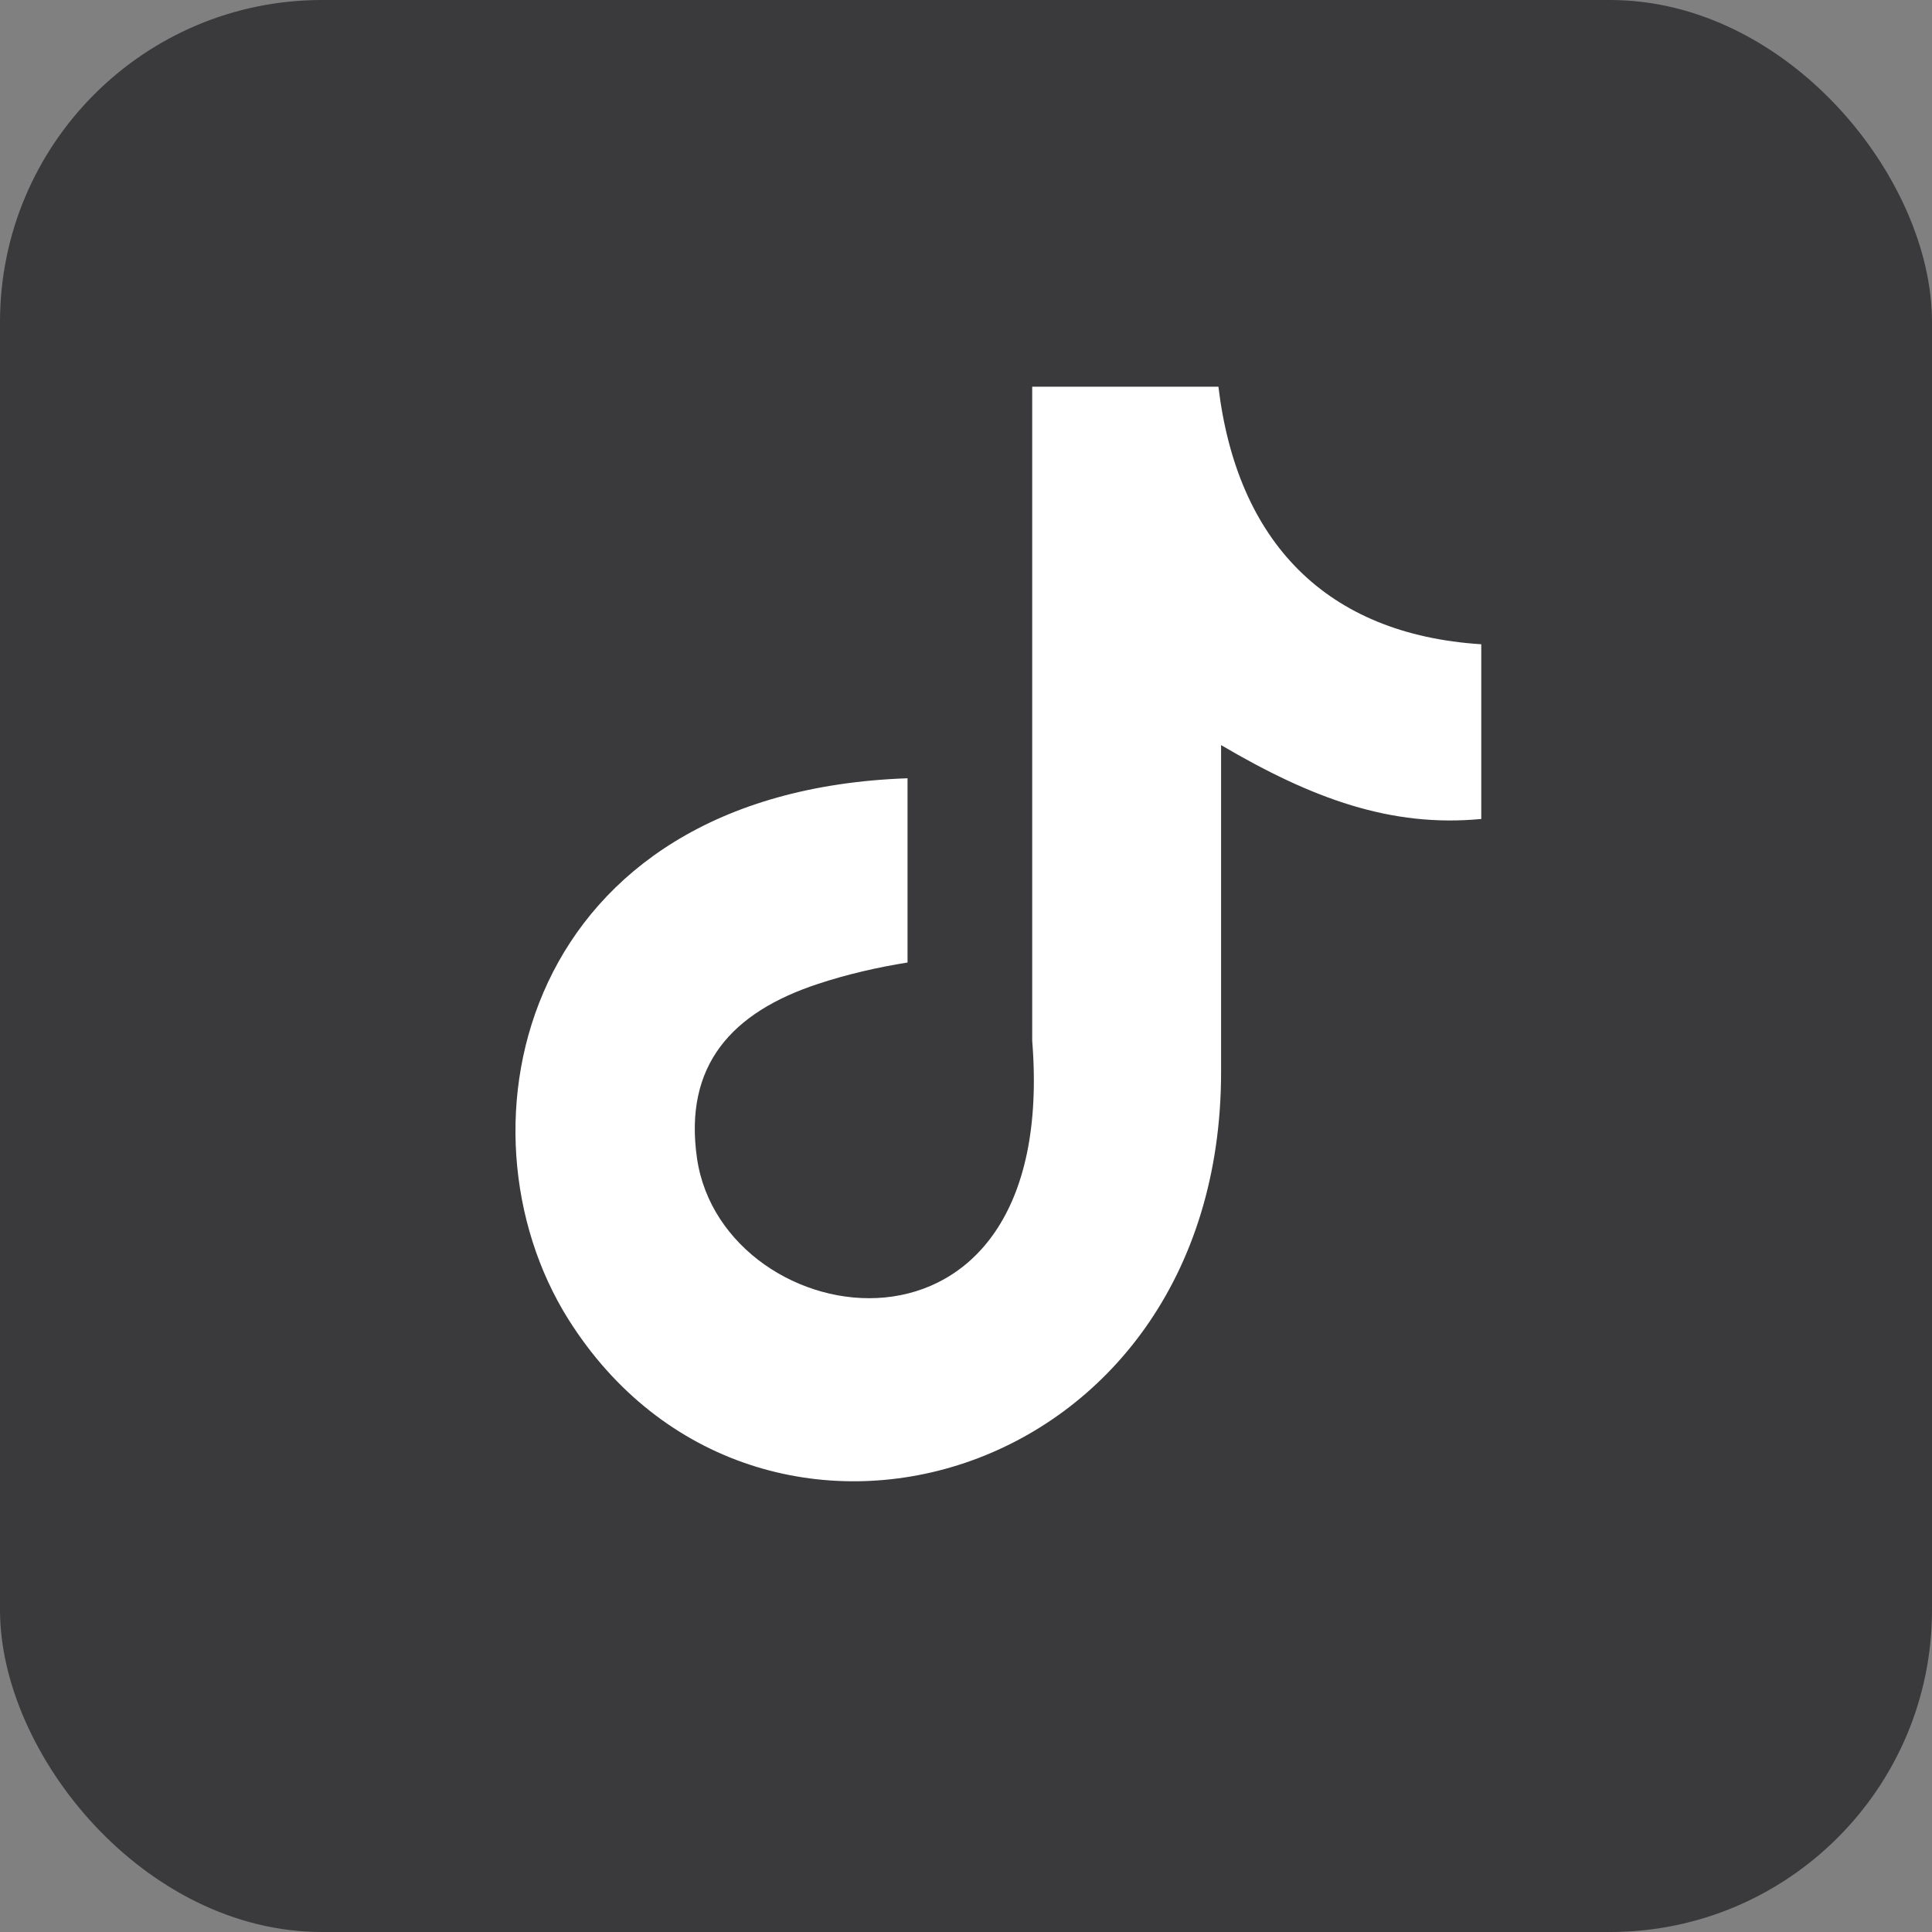
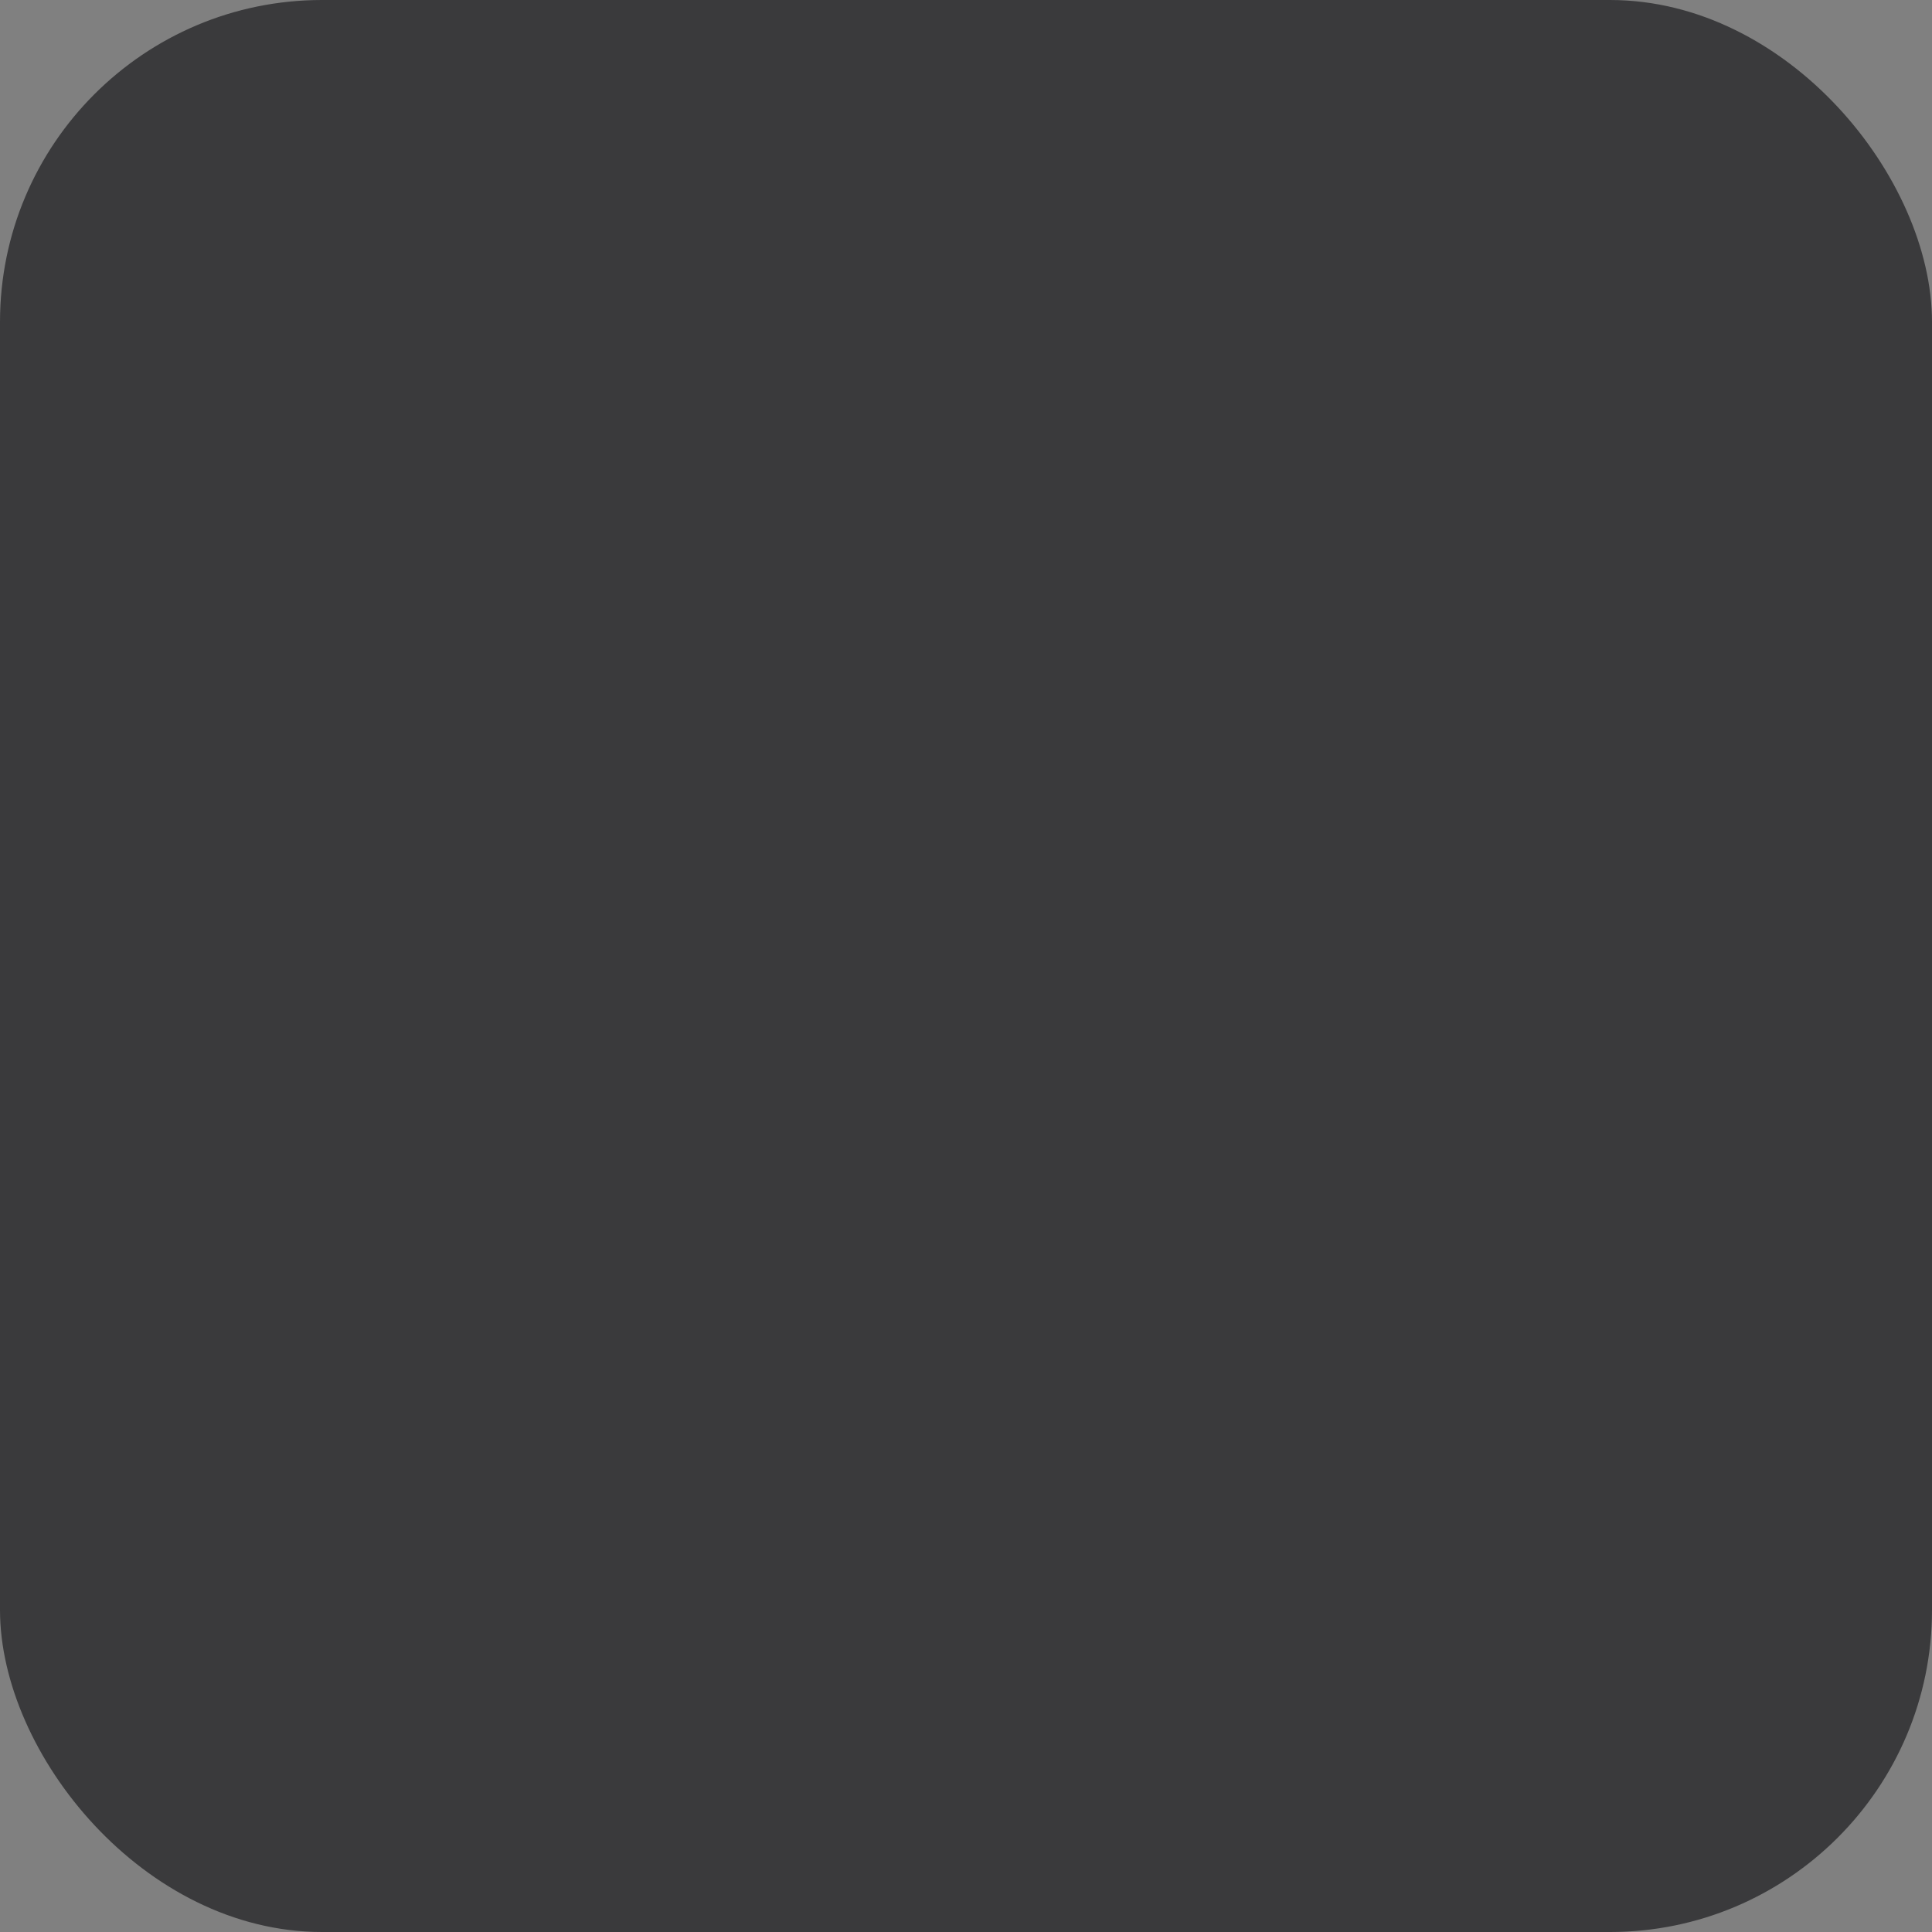
<svg xmlns="http://www.w3.org/2000/svg" width="30" height="30" viewBox="0 0 30 30" fill="none">
  <rect x="0" y="0" width="30" height="30" fill="#808080" stroke="none" />
  <rect width="30" height="30" rx="5" fill="#3A3A3C" />
-   <path fill-rule="evenodd" clip-rule="evenodd" d="M18.919 6C19.207 8.413 20.593 9.851 23.001 10.004V12.717C21.605 12.85 20.383 12.406 18.961 11.57V16.645C18.961 23.092 11.731 25.107 8.825 20.485C6.957 17.512 8.1 12.294 14.092 12.085V14.946C13.636 15.018 13.148 15.13 12.702 15.278C11.369 15.716 10.614 16.538 10.823 17.986C11.227 20.761 16.464 21.582 16.028 16.16V6.005H18.919V6Z" fill="white" />
</svg>